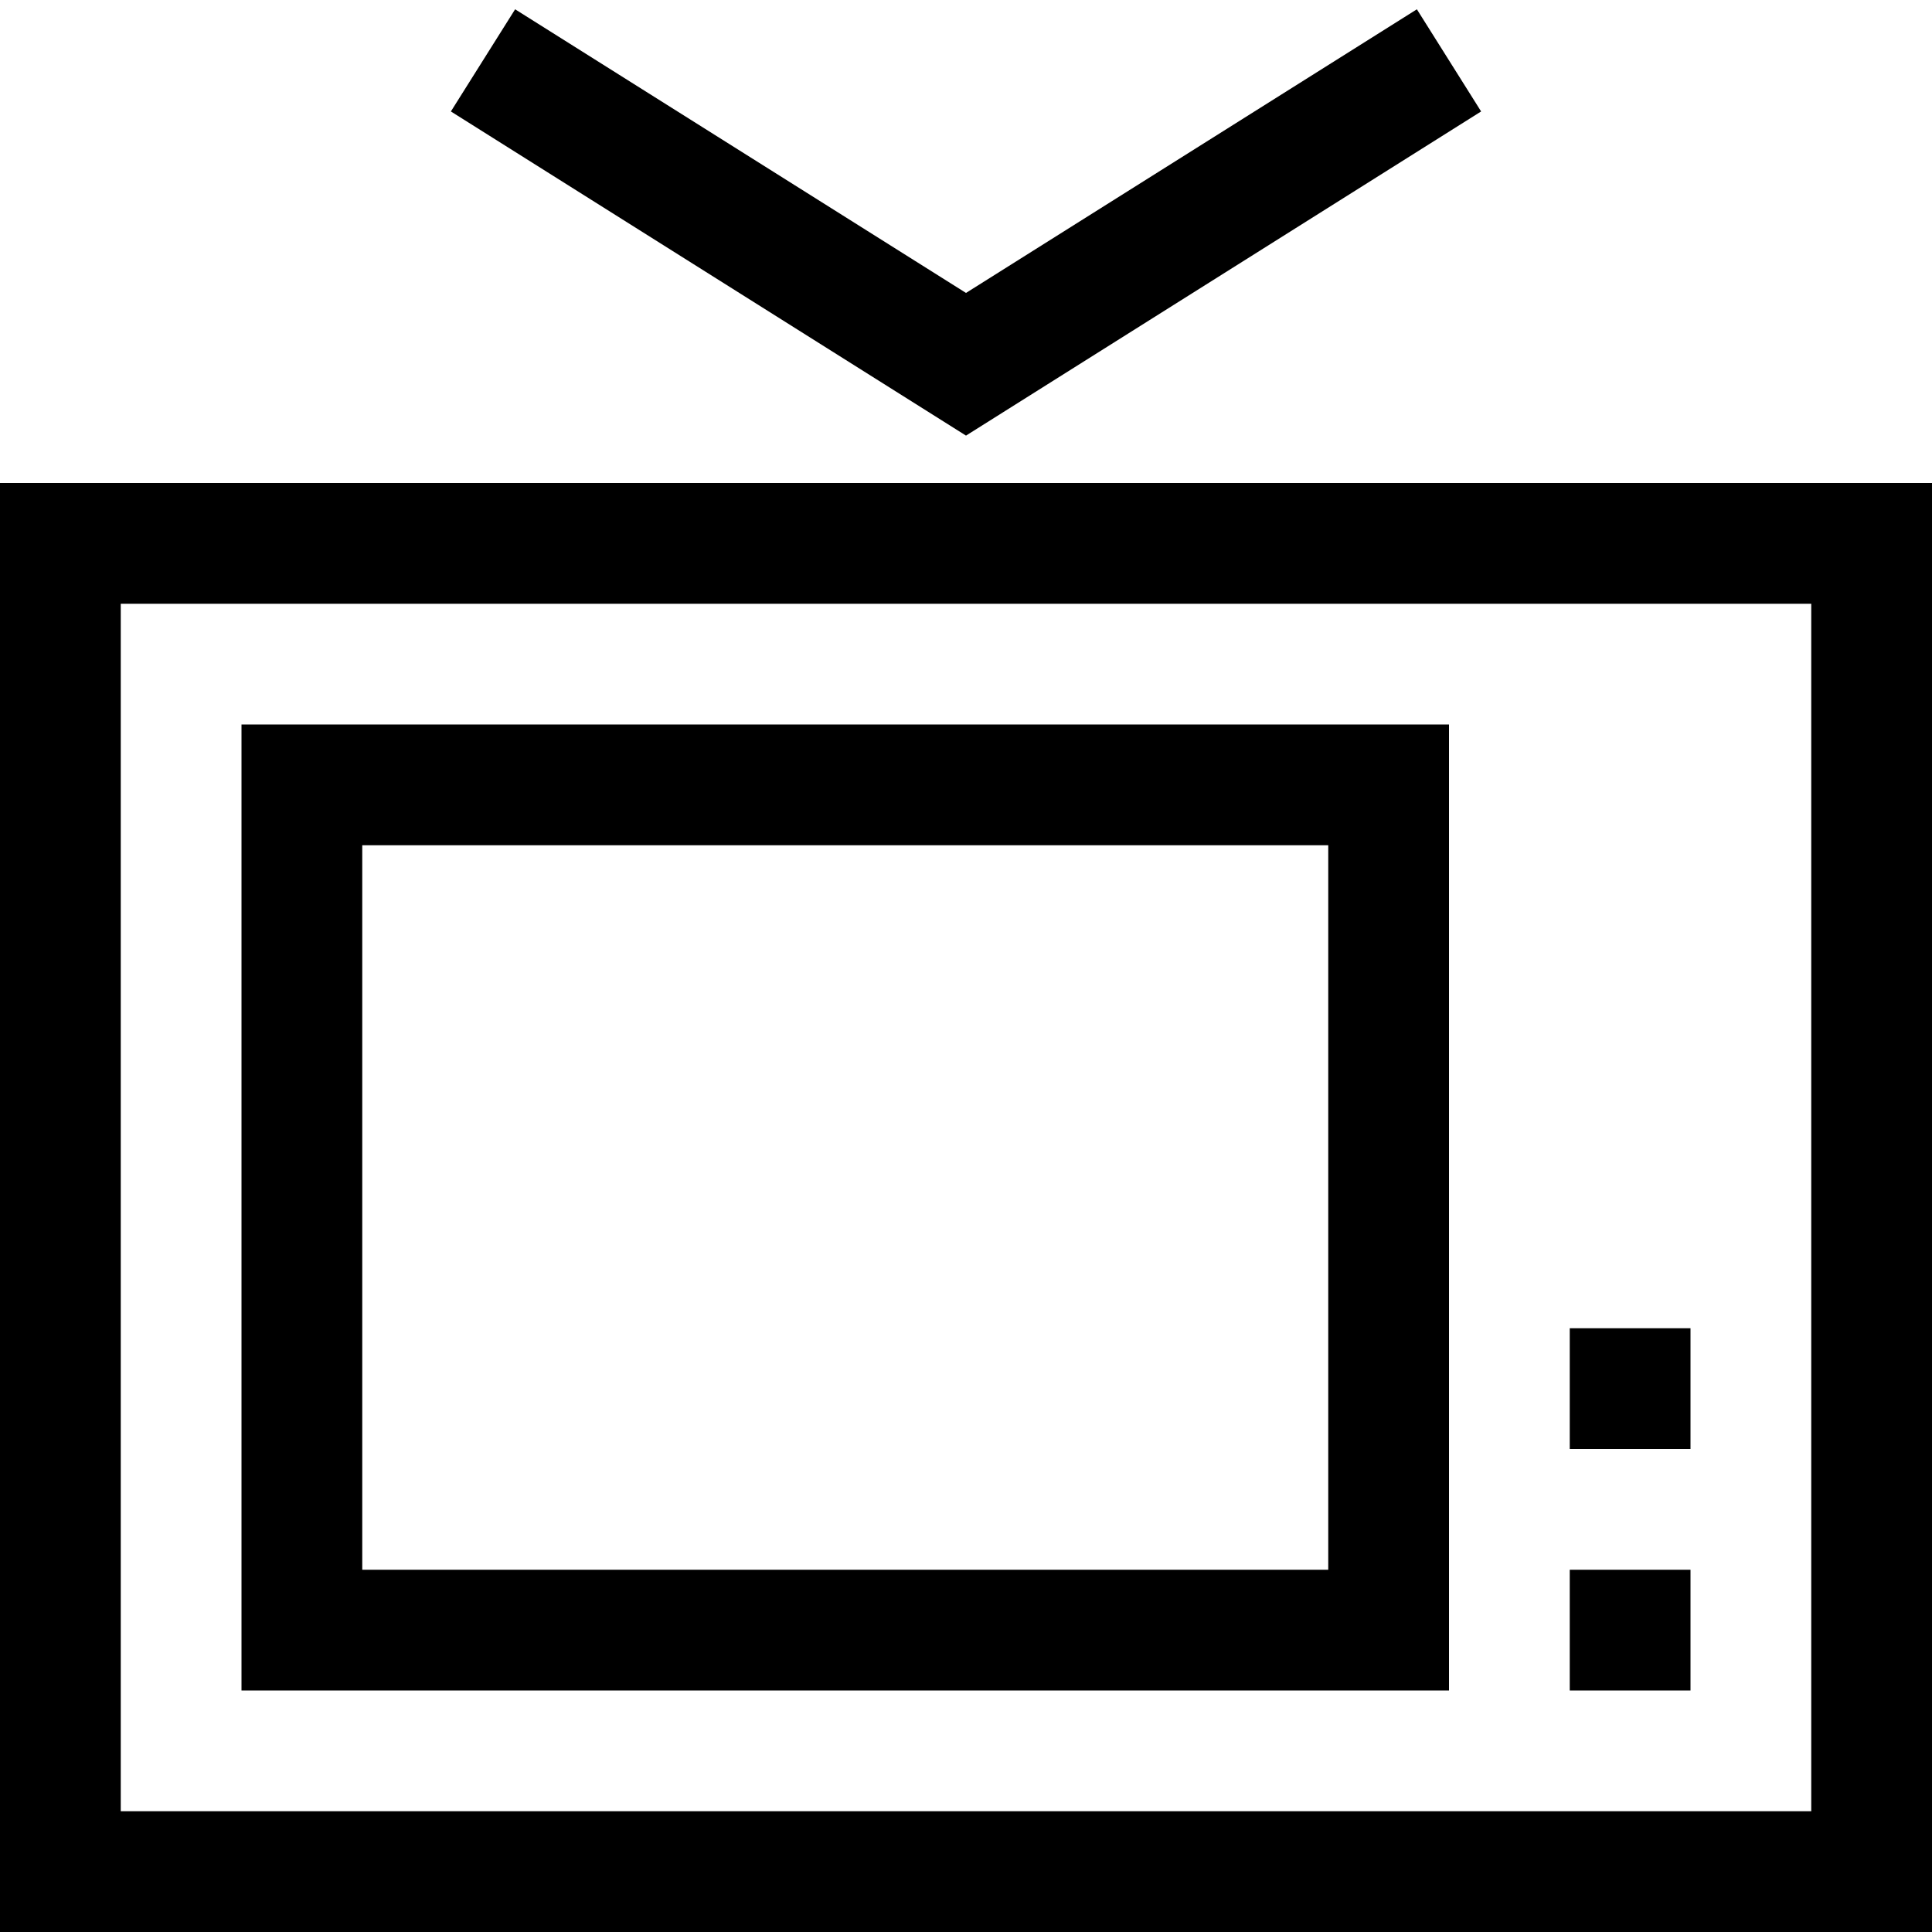
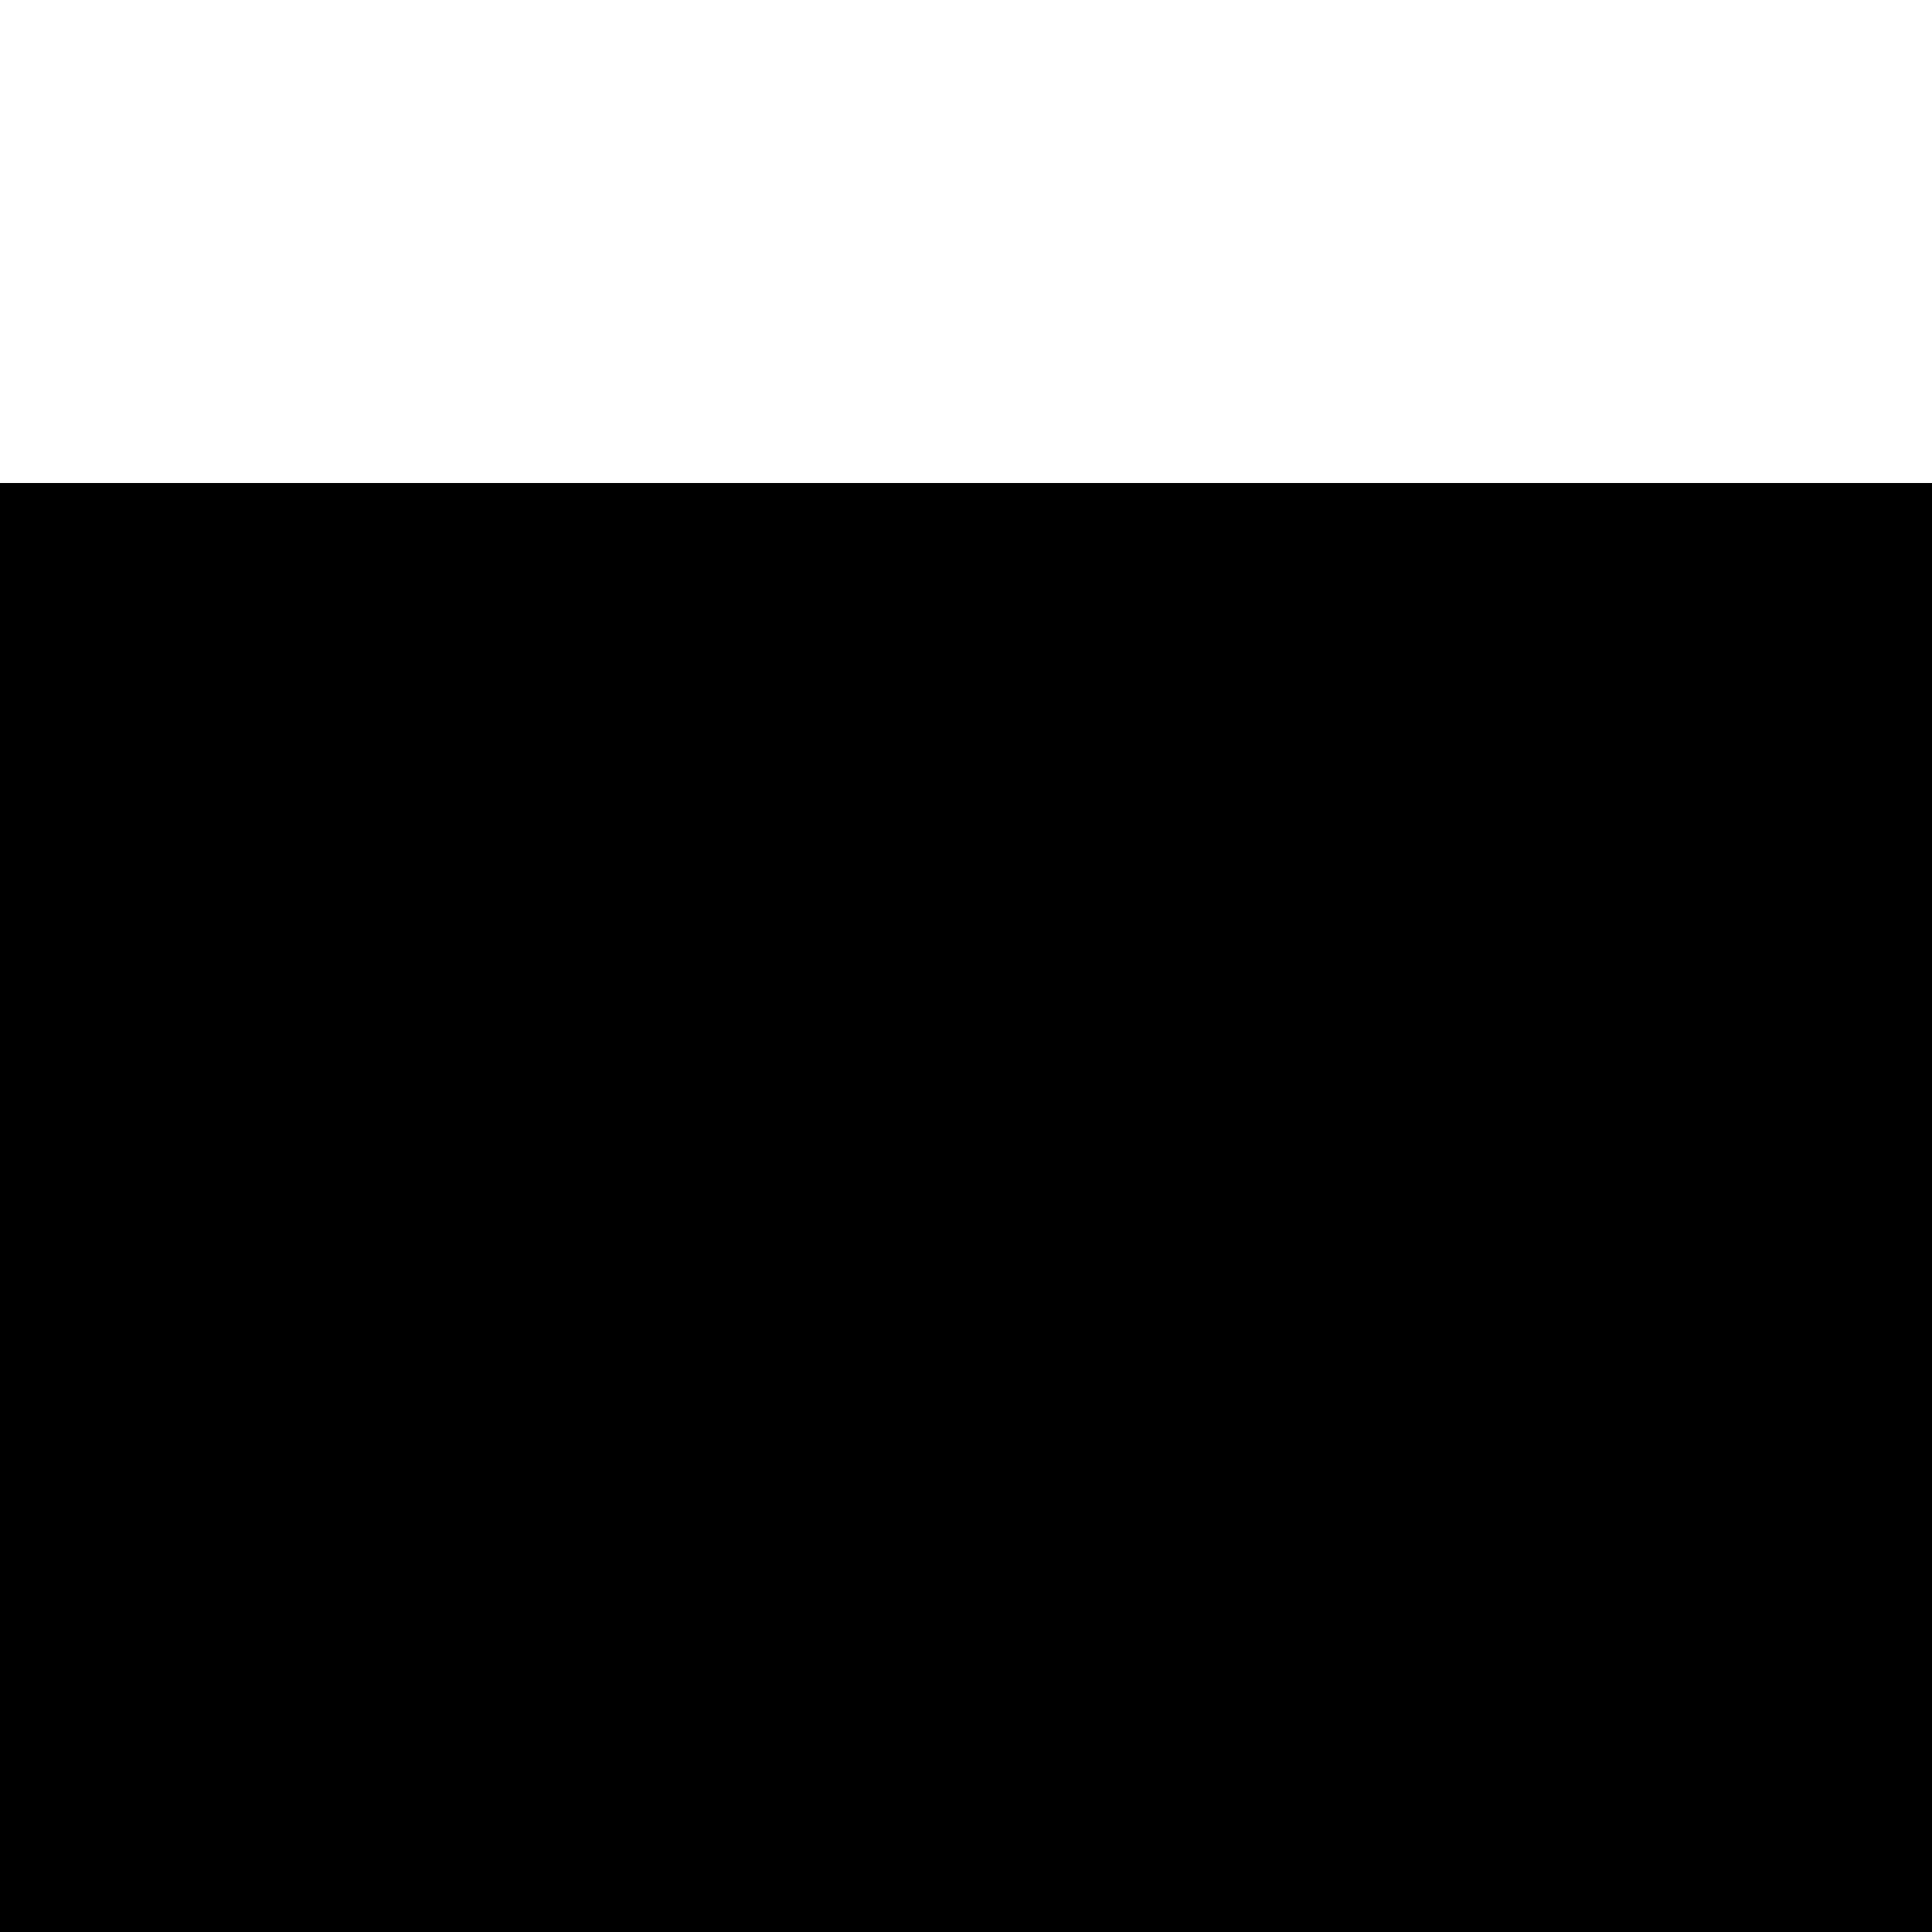
<svg xmlns="http://www.w3.org/2000/svg" version="1.1" width="32" height="32" viewBox="0 0 32 32">
  <g>
</g>
-   <path d="M32 32h-32v-24h32v24zM2 30h28v-20h-28v20z" fill="#000000" />
+   <path d="M32 32h-32v-24h32v24zh28v-20h-28v20z" fill="#000000" />
  <path d="M24 28h-20v-16h20v16zM6 26h16v-12h-16v12z" fill="#000000" />
  <path d="M26 22h2v2h-2v-2z" fill="#000000" />
  <path d="M26 26h2v2h-2v-2z" fill="#000000" />
-   <path d="M16 7.215l-8.532-5.369 1.064-1.692 7.468 4.698 7.468-4.698 1.064 1.692z" fill="#000000" />
</svg>